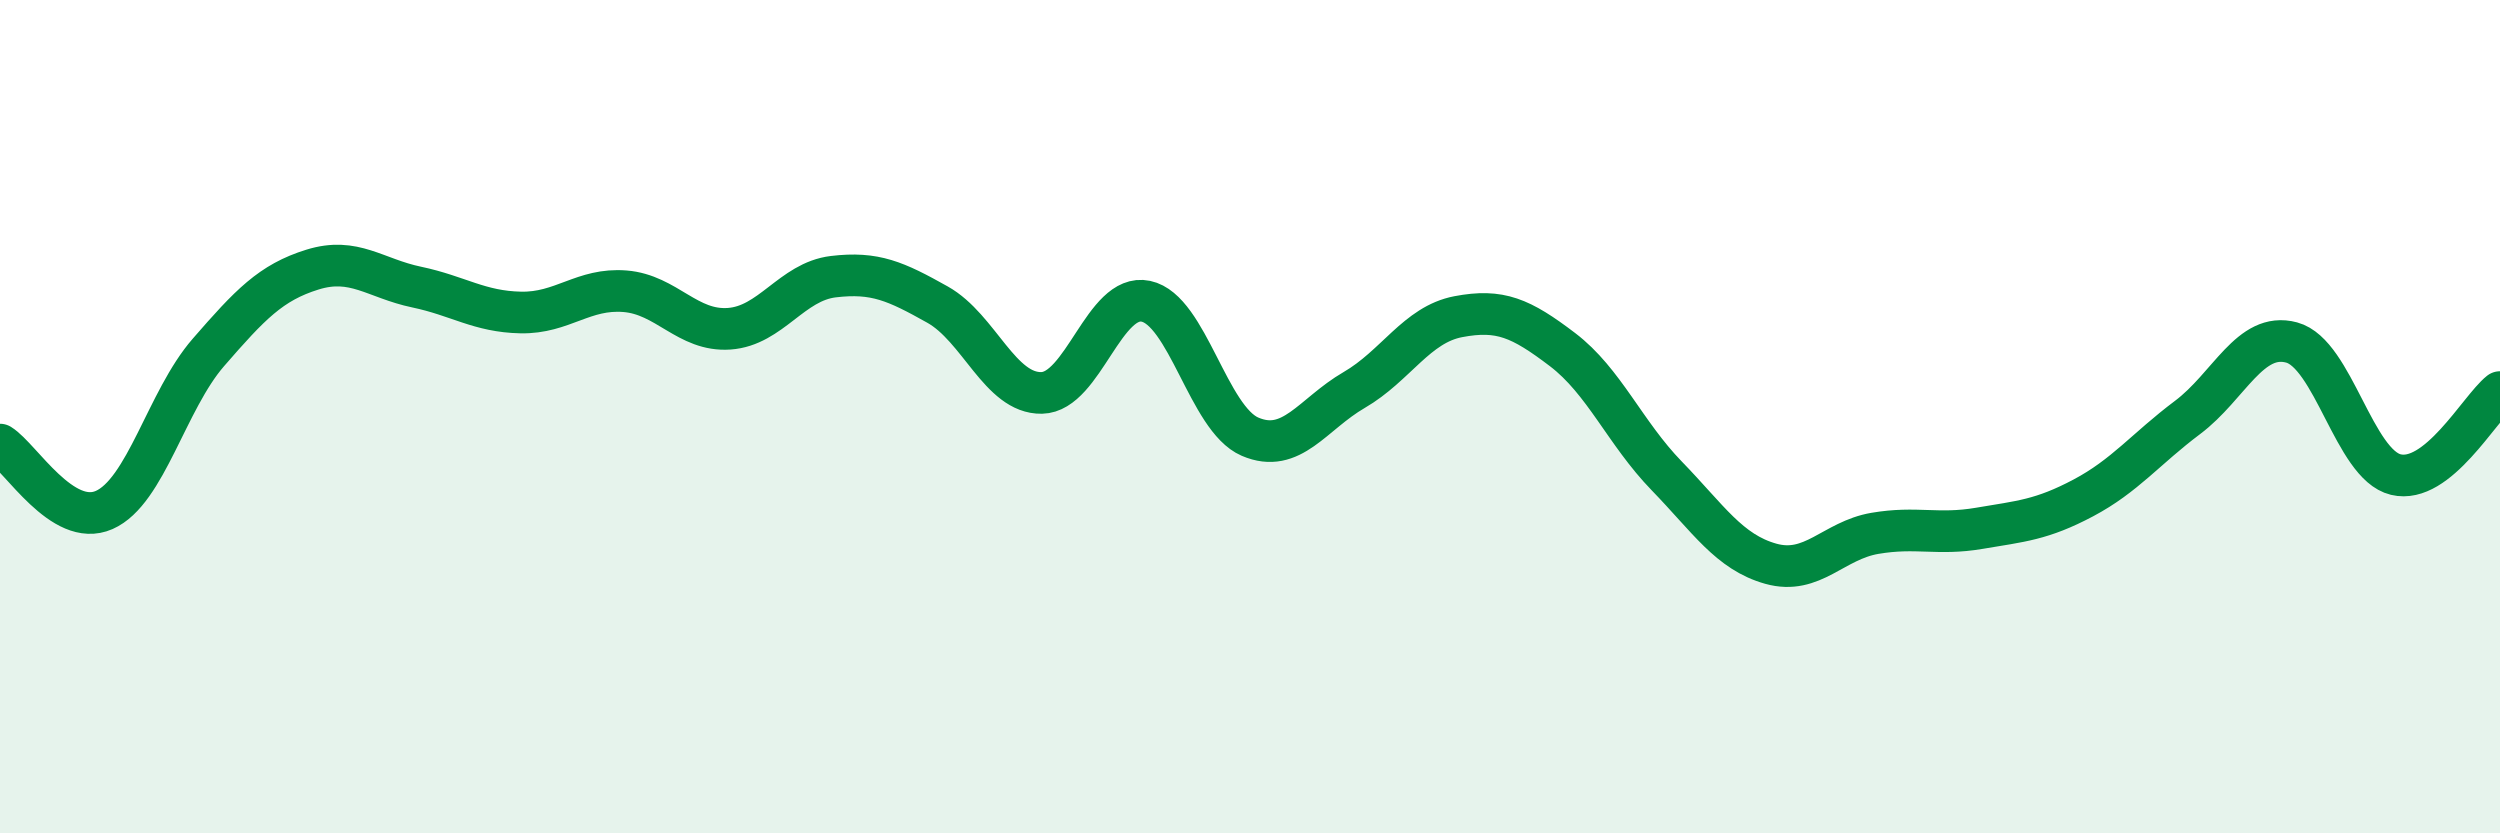
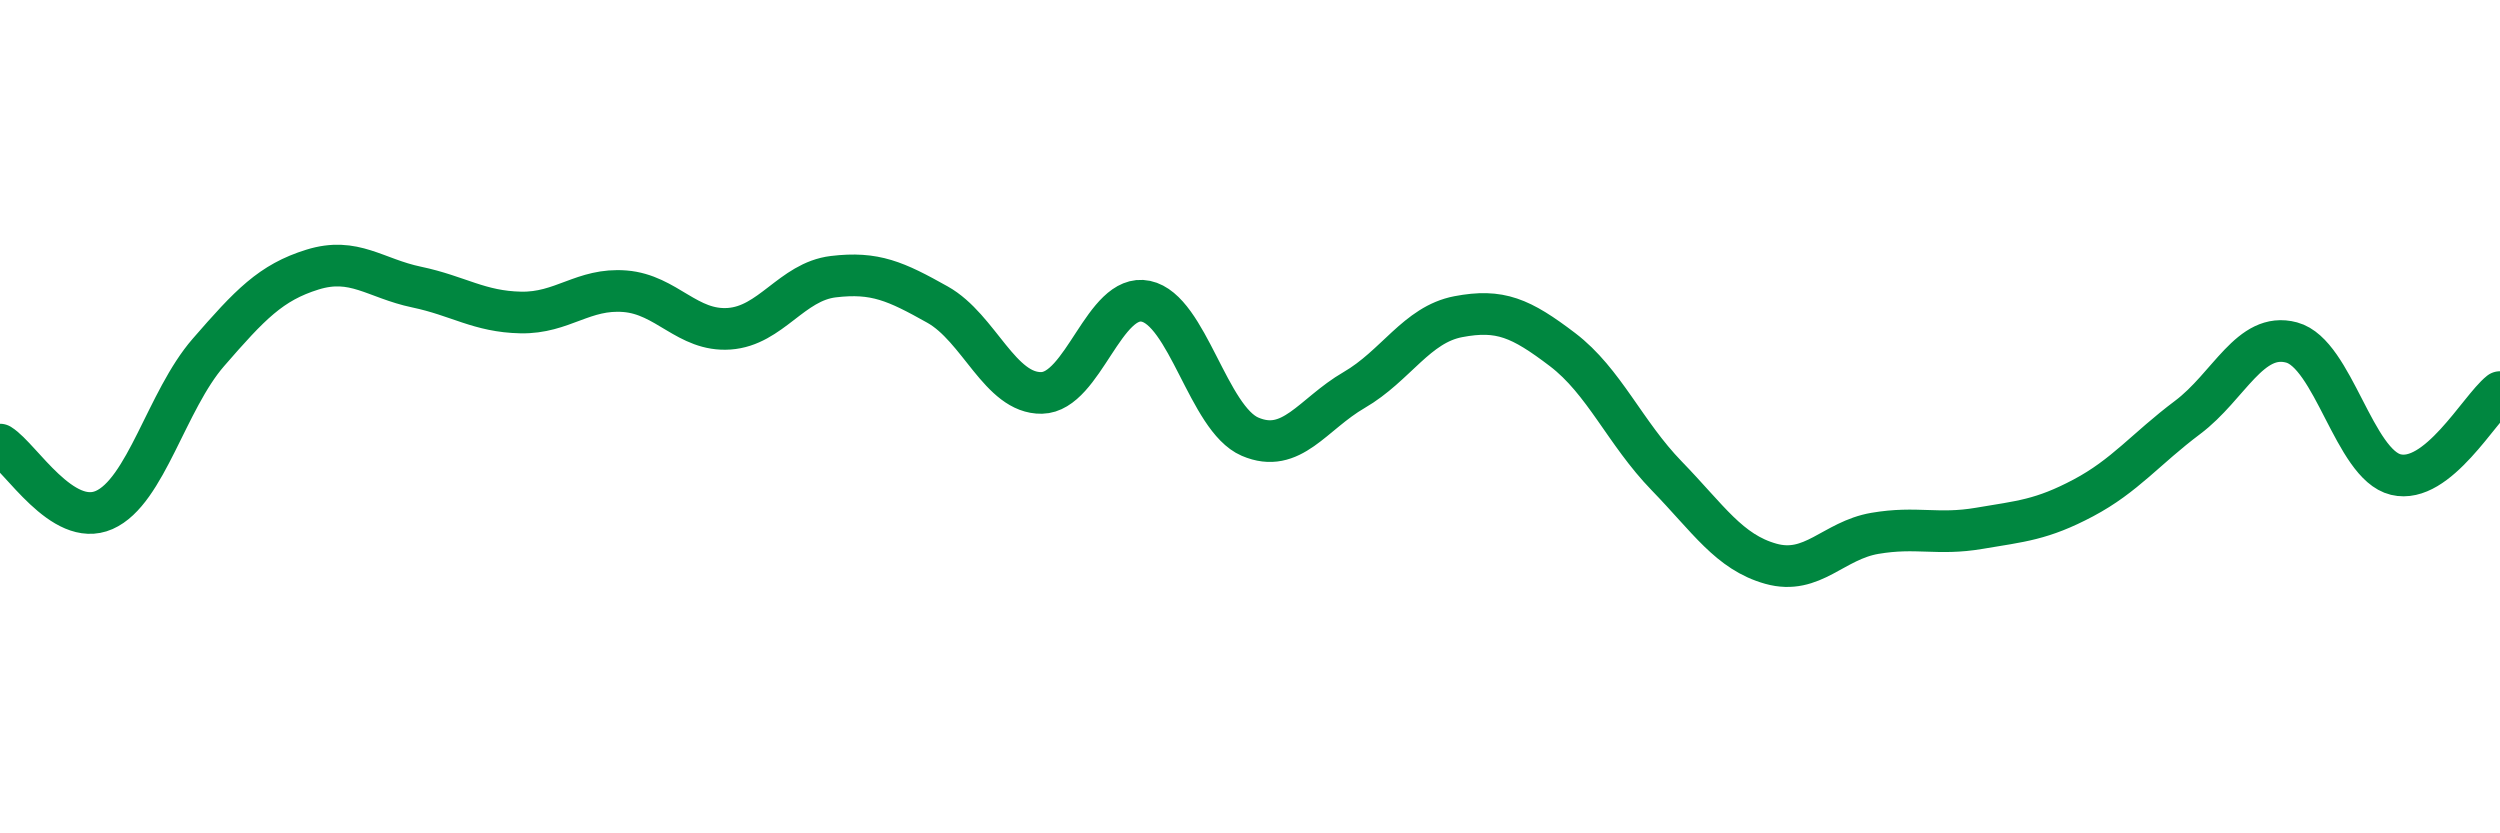
<svg xmlns="http://www.w3.org/2000/svg" width="60" height="20" viewBox="0 0 60 20">
-   <path d="M 0,10.67 C 0.5,10.98 1.5,12.68 2.5,12.24 C 3.5,11.8 4,9.61 5,8.46 C 6,7.31 6.5,6.78 7.5,6.47 C 8.5,6.16 9,6.68 10,6.89 C 11,7.1 11.5,7.48 12.5,7.5 C 13.5,7.52 14,6.91 15,6.99 C 16,7.07 16.5,7.96 17.5,7.89 C 18.5,7.82 19,6.76 20,6.64 C 21,6.52 21.5,6.75 22.5,7.31 C 23.5,7.87 24,9.45 25,9.43 C 26,9.41 26.5,7.02 27.5,7.23 C 28.5,7.44 29,10.05 30,10.48 C 31,10.91 31.5,9.94 32.5,9.36 C 33.5,8.78 34,7.79 35,7.6 C 36,7.41 36.5,7.63 37.5,8.39 C 38.5,9.15 39,10.39 40,11.42 C 41,12.45 41.5,13.25 42.5,13.53 C 43.5,13.81 44,12.97 45,12.8 C 46,12.63 46.5,12.85 47.5,12.68 C 48.5,12.51 49,12.48 50,11.95 C 51,11.42 51.5,10.77 52.5,10.02 C 53.5,9.27 54,7.95 55,8.22 C 56,8.49 56.5,11.15 57.5,11.39 C 58.5,11.63 59.5,9.81 60,9.41L60 20L0 20Z" fill="#008740" opacity="0.1" stroke-linecap="round" stroke-linejoin="round" />
  <path d="M 0,10.67 C 0.5,10.98 1.5,12.68 2.5,12.24 C 3.5,11.8 4,9.61 5,8.46 C 6,7.31 6.5,6.78 7.5,6.47 C 8.5,6.16 9,6.68 10,6.89 C 11,7.1 11.5,7.48 12.5,7.5 C 13.5,7.52 14,6.91 15,6.99 C 16,7.07 16.5,7.96 17.5,7.89 C 18.5,7.82 19,6.76 20,6.64 C 21,6.52 21.5,6.75 22.5,7.31 C 23.5,7.87 24,9.45 25,9.43 C 26,9.41 26.5,7.02 27.5,7.23 C 28.5,7.44 29,10.05 30,10.48 C 31,10.91 31.5,9.94 32.5,9.36 C 33.5,8.78 34,7.79 35,7.6 C 36,7.41 36.5,7.63 37.5,8.39 C 38.5,9.15 39,10.39 40,11.42 C 41,12.45 41.5,13.25 42.5,13.53 C 43.5,13.81 44,12.97 45,12.8 C 46,12.63 46.5,12.85 47.5,12.68 C 48.5,12.51 49,12.48 50,11.95 C 51,11.42 51.5,10.77 52.5,10.02 C 53.5,9.27 54,7.95 55,8.22 C 56,8.49 56.5,11.15 57.5,11.39 C 58.5,11.63 59.5,9.81 60,9.41" stroke="#008740" stroke-width="1" fill="none" stroke-linecap="round" stroke-linejoin="round" />
</svg>